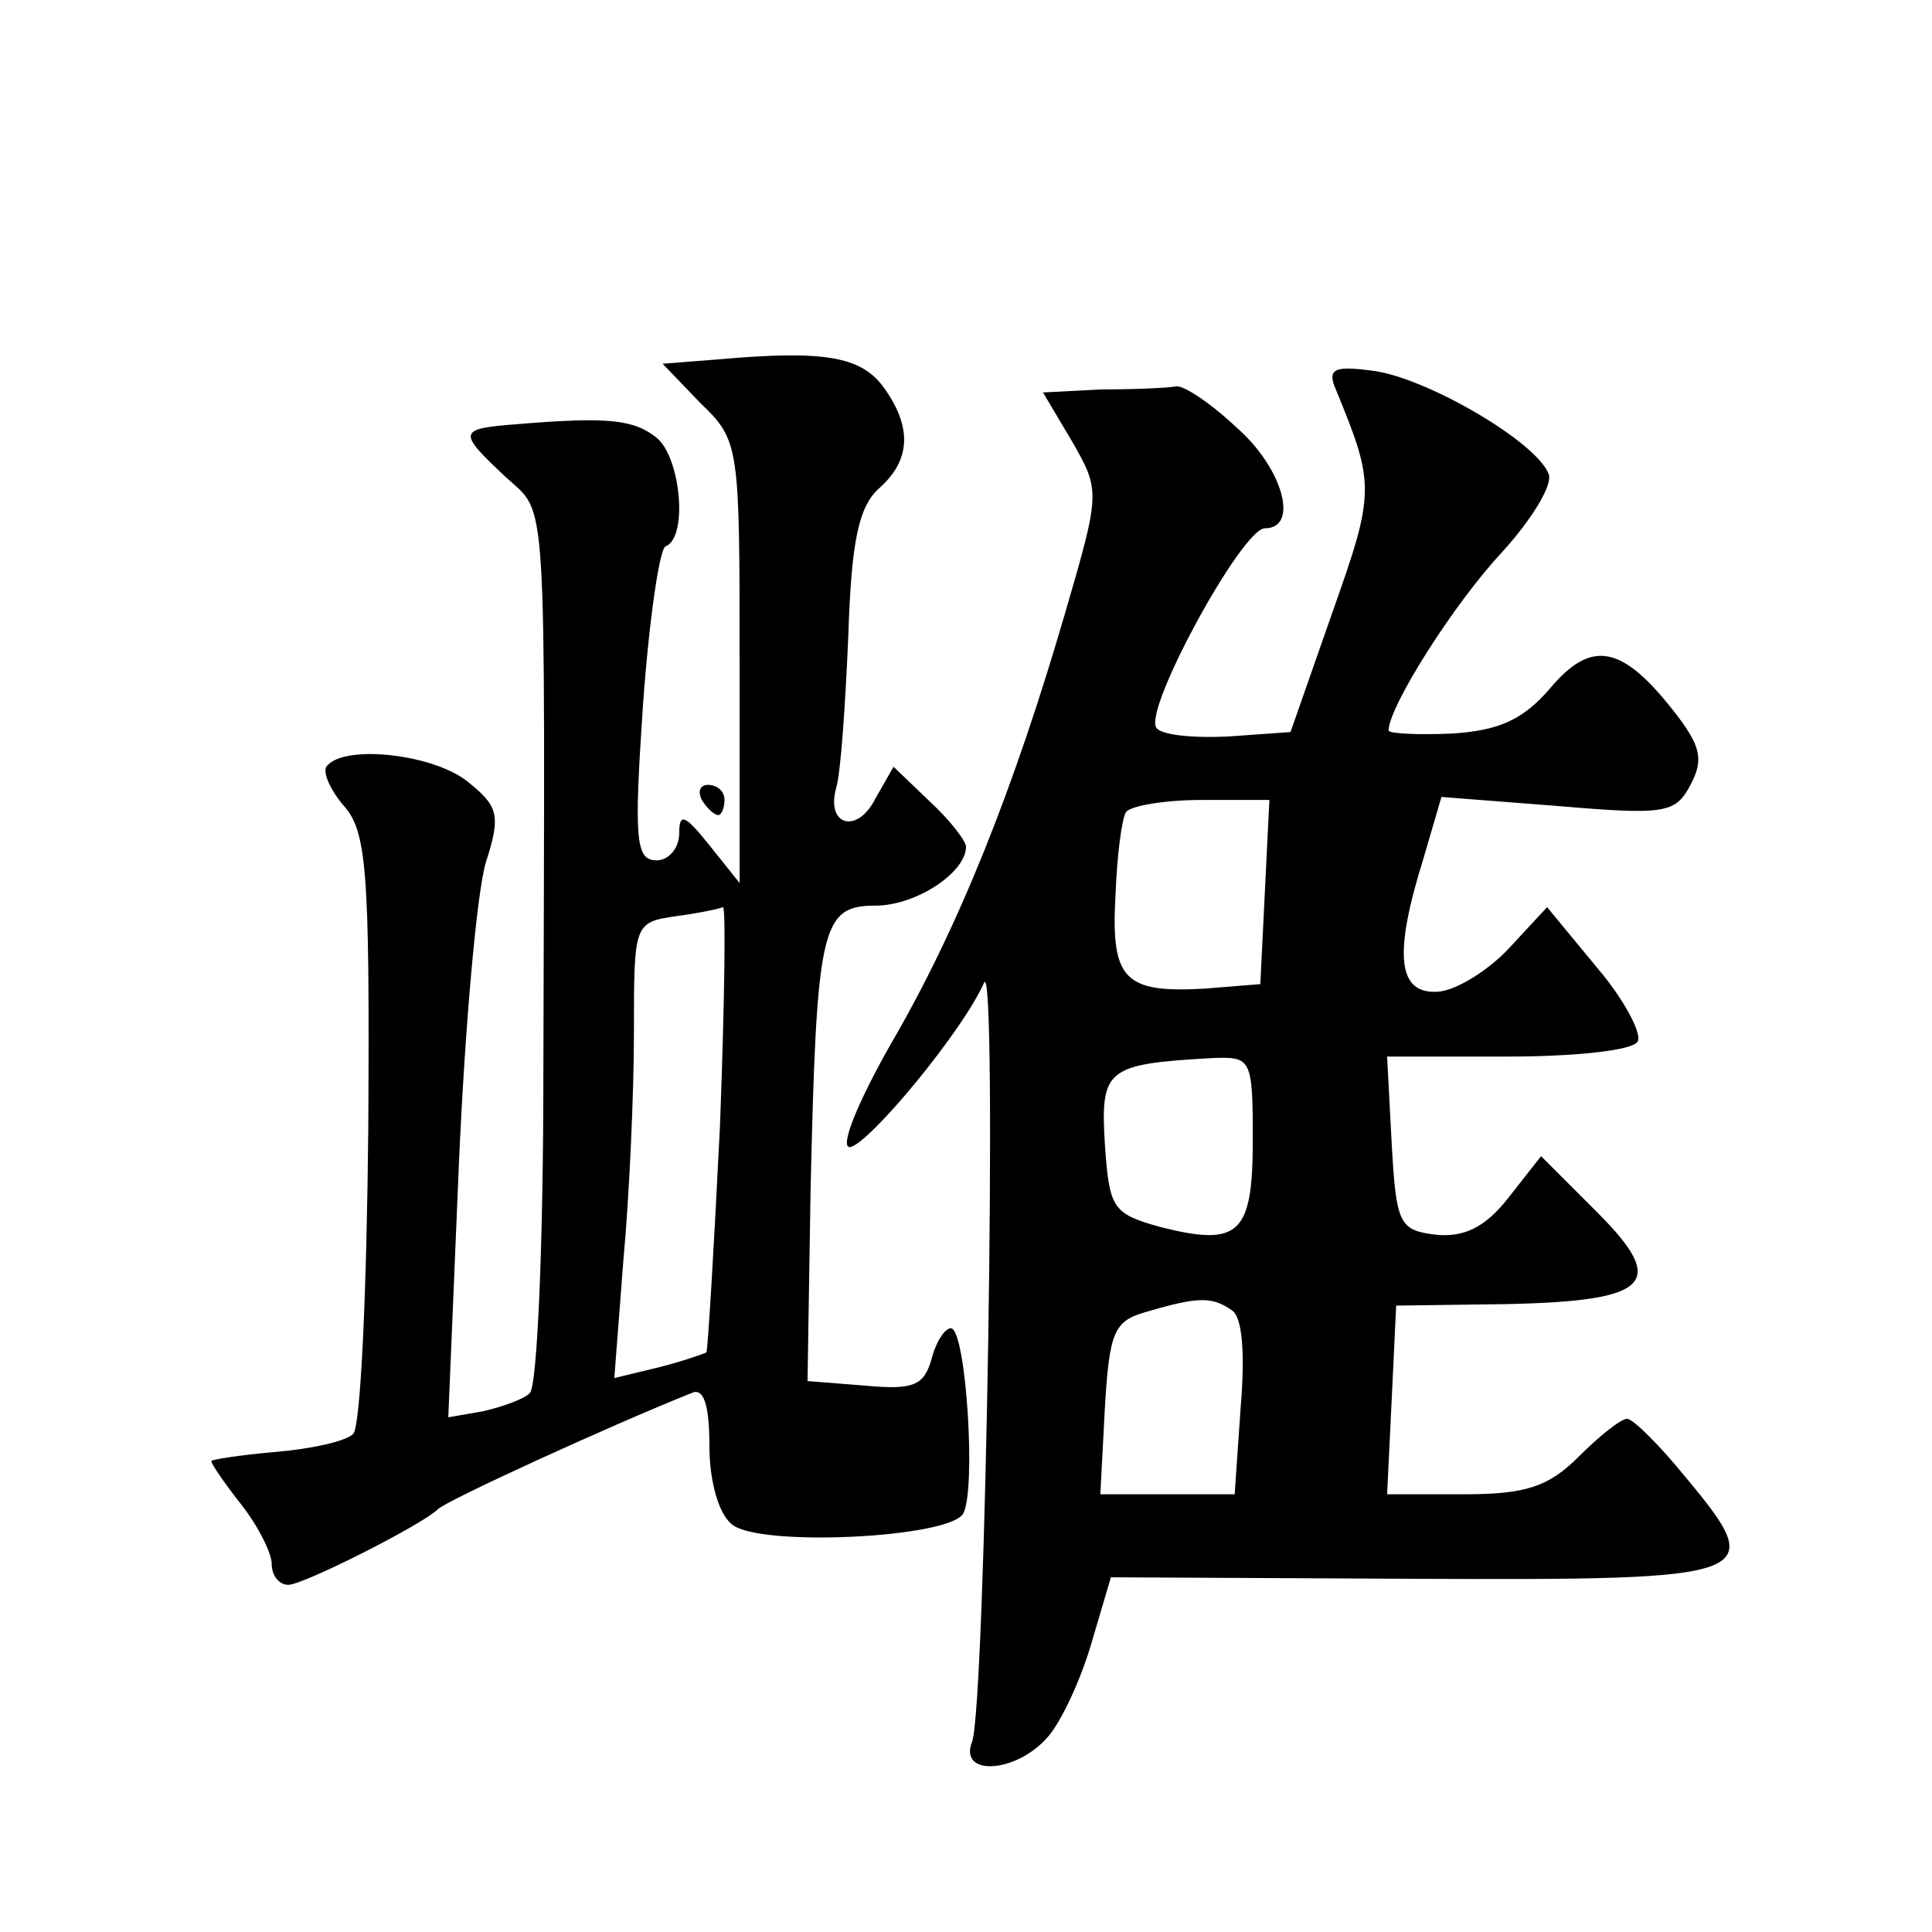
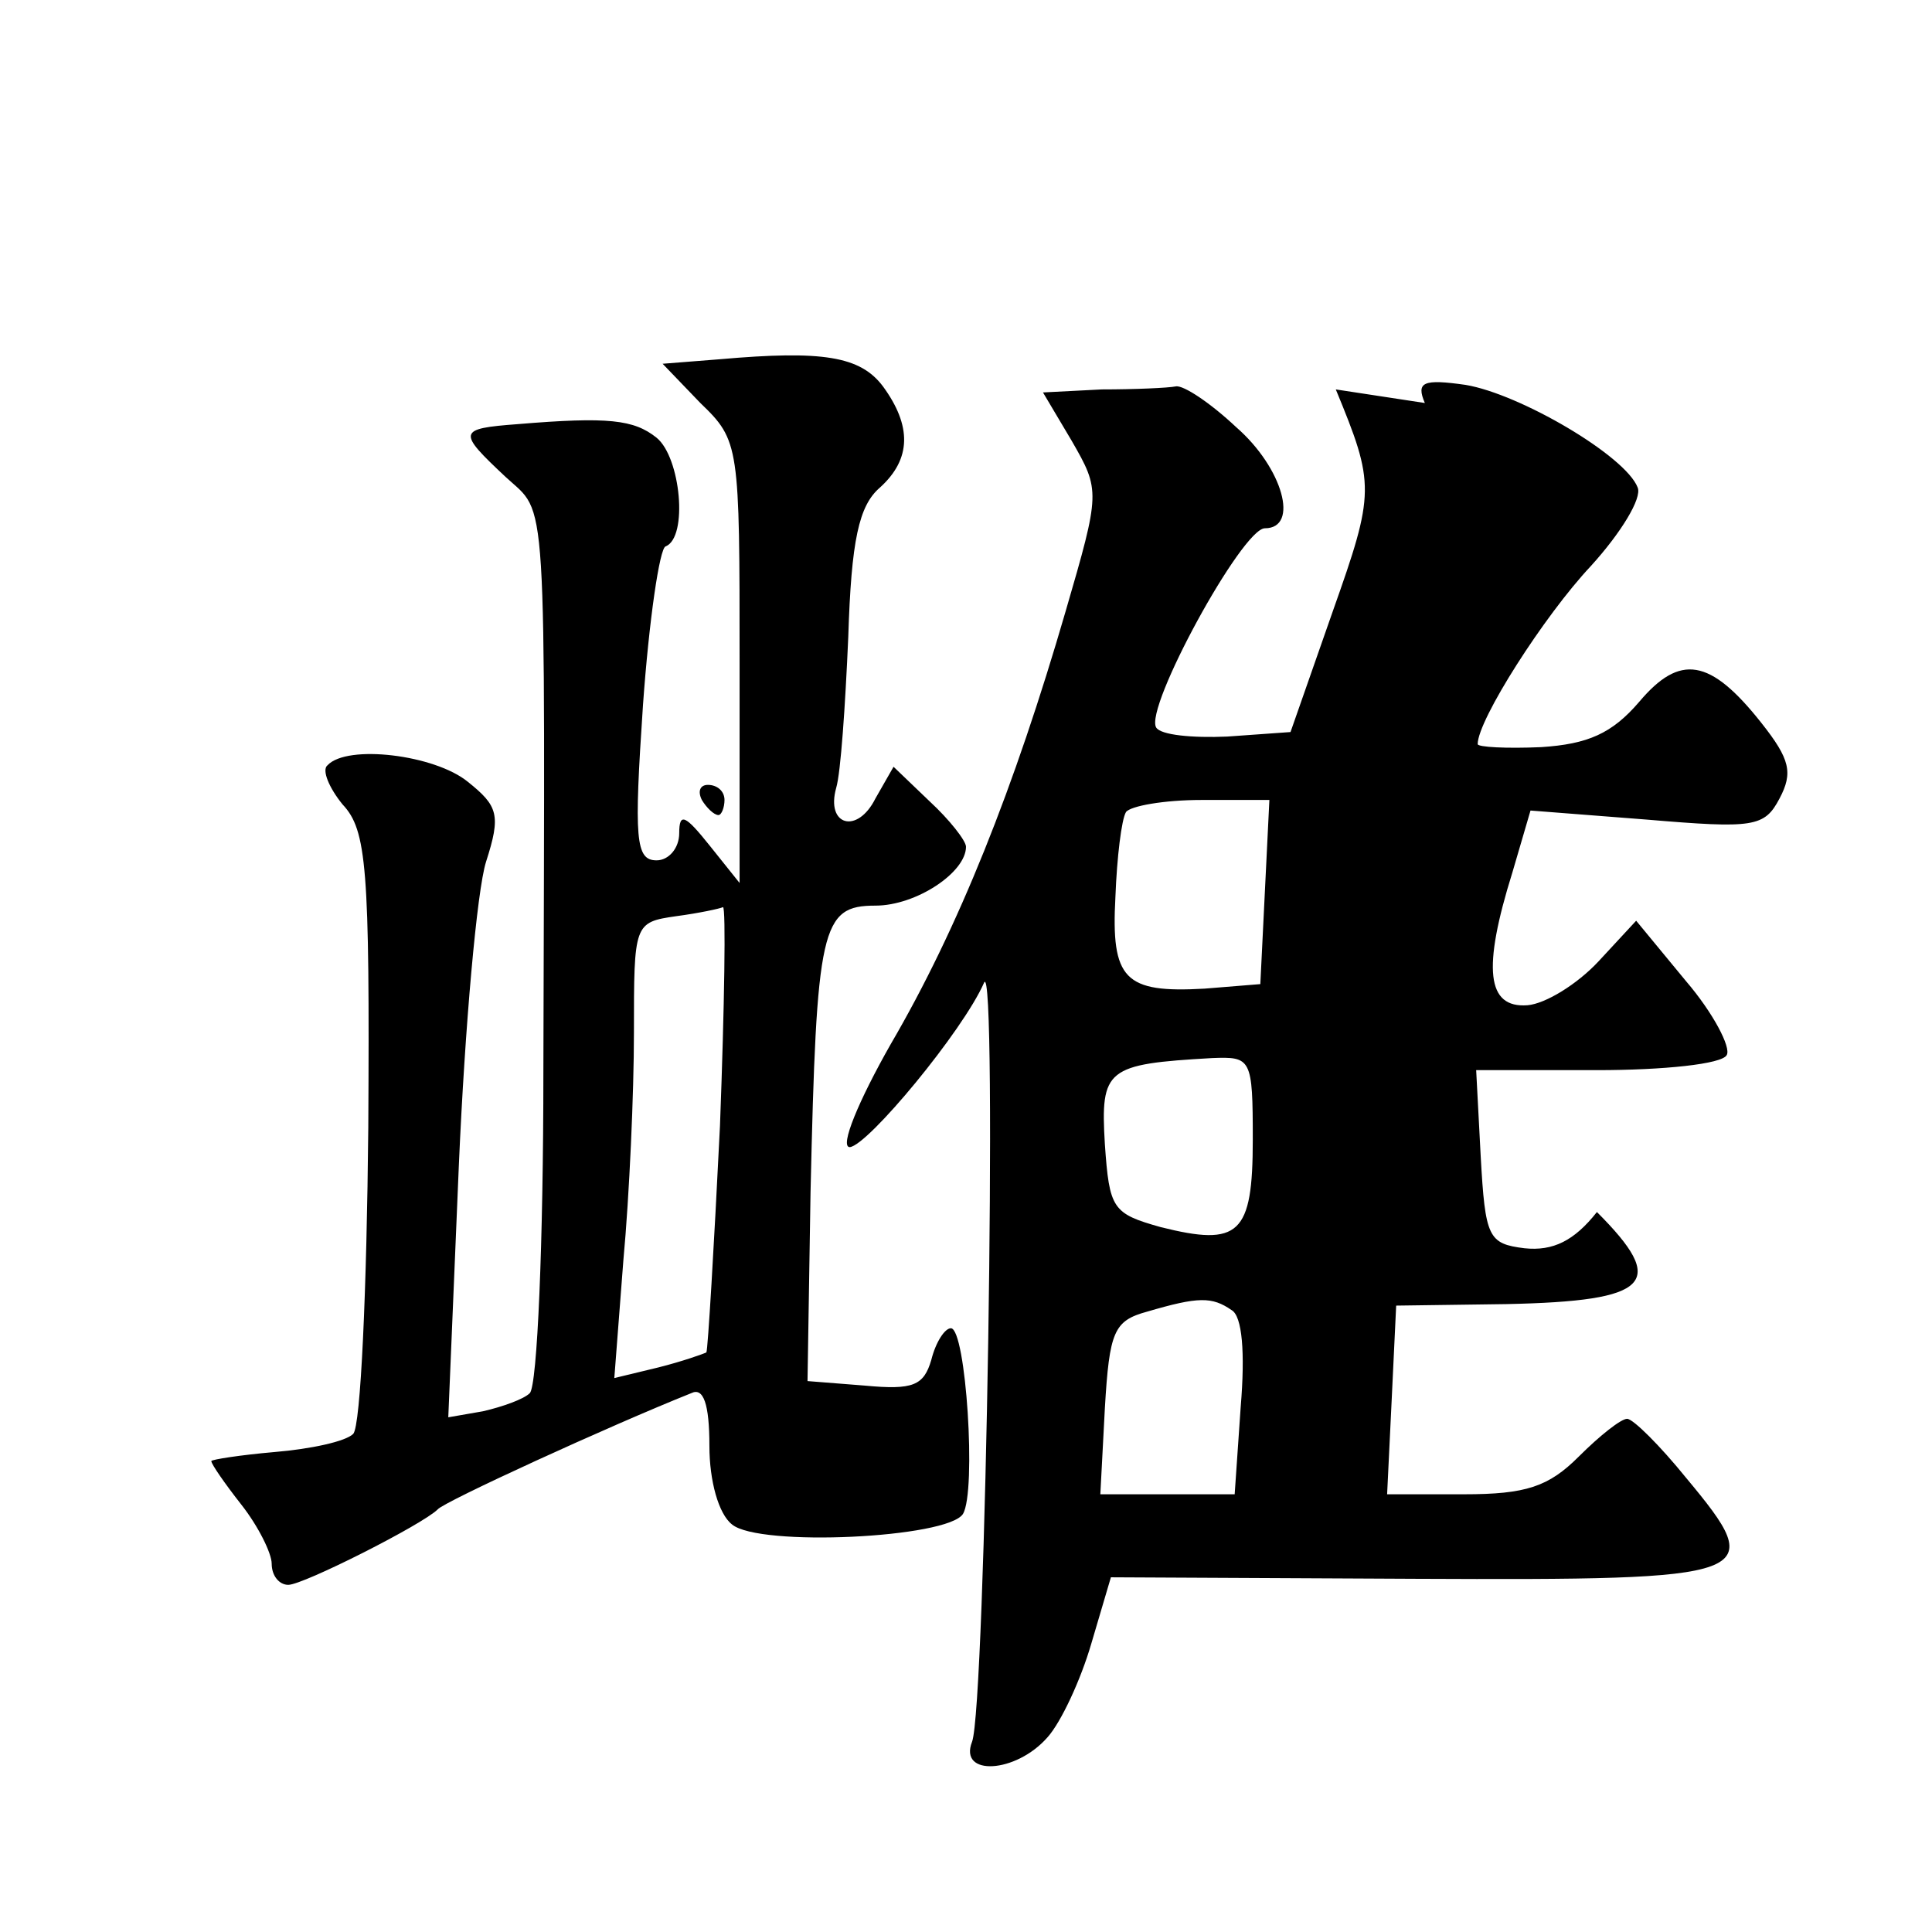
<svg xmlns="http://www.w3.org/2000/svg" version="1.0" width="128pt" height="128pt" viewBox="0 0 128 128" preserveAspectRatio="xMidYMid meet">
  <g transform="translate(0,128) scale(0.1,-0.1)" fill="#0" stroke="none">
-     <path d="M477 1042 l-38 -3 25 -26 c26 -25 26 -28 26 -172 l0 -146 -20 25 c-16 20 -20 22 -20 8 0 -10 -7 -18 -15 -18 -14 0 -15 14 -9 103 4 56 11 104 15 105 15 6 10 59 -6 72 -15 12 -32 14 -92 9 -40 -3 -40 -5 -8 -35 28 -26 26 0 25 -394 0 -113 -4 -208 -9 -213 -4 -4 -18 -9 -31 -12 l-23 -4 7 167 c4 92 12 182 18 201 10 31 8 37 -12 53 -22 18 -80 25 -93 11 -4 -3 1 -15 10 -26 16 -17 18 -42 17 -214 -1 -107 -5 -198 -10 -203 -5 -5 -28 -10 -52 -12 -23 -2 -42 -5 -42 -6 0 -2 9 -15 20 -29 11 -14 20 -32 20 -39 0 -8 5 -14 11 -14 10 0 89 40 99 50 4 5 113 55 168 77 8 4 12 -7 12 -35 0 -23 6 -45 15 -52 18 -15 143 -9 153 7 9 15 2 123 -8 123 -4 0 -10 -9 -13 -21 -5 -17 -12 -20 -44 -17 l-38 3 2 125 c4 176 7 190 43 190 27 0 60 22 60 39 0 4 -11 18 -24 30 l-24 23 -12 -21 c-12 -24 -33 -18 -26 7 3 10 6 54 8 100 2 64 7 87 21 99 21 19 21 41 2 67 -15 20 -40 24 -108 18z m0 -508 c-4 -81 -8 -148 -9 -150 -2 -1 -16 -6 -32 -10 l-29 -7 6 78 c4 43 7 111 7 151 0 72 0 73 28 77 15 2 29 5 31 6 2 0 1 -65 -2 -145z M885 1022 c26 -63 26 -68 -2 -147 l-28 -80 -42 -3 c-23 -1 -44 1 -47 6 -8 13 57 132 72 132 23 0 12 40 -19 67 -17 16 -35 28 -40 27 -5 -1 -27 -2 -49 -2 l-39 -2 19 -32 c19 -33 19 -34 -4 -113 -34 -117 -71 -210 -116 -287 -21 -37 -34 -68 -27 -68 12 1 75 77 89 109 9 19 1 -480 -8 -503 -9 -23 29 -21 50 3 9 10 22 38 29 62 l13 44 202 -1 c228 -1 234 1 179 67 -17 21 -35 39 -39 39 -4 0 -18 -11 -32 -25 -20 -20 -35 -25 -76 -25 l-51 0 3 62 3 63 73 1 c96 2 107 14 60 61 l-37 37 -22 -28 c-15 -19 -29 -26 -48 -24 -24 3 -26 7 -29 61 l-3 57 80 0 c44 0 83 4 86 10 3 5 -9 28 -27 49 l-33 40 -25 -27 c-14 -15 -35 -28 -47 -29 -27 -2 -30 24 -10 88 l12 41 77 -6 c71 -6 78 -5 88 14 9 17 7 26 -12 50 -34 43 -54 46 -81 14 -18 -21 -34 -28 -65 -30 -23 -1 -42 0 -42 2 0 16 44 85 75 118 20 22 34 45 31 52 -8 21 -78 62 -114 68 -28 4 -33 2 -27 -12z m-47 -333 l-3 -61 -37 -3 c-53 -3 -62 6 -59 61 1 26 4 51 7 56 3 4 25 8 50 8 l45 0 -3 -61z m-8 -164 c0 -63 -9 -71 -61 -58 -32 9 -34 12 -37 55 -3 50 1 53 71 57 26 1 27 0 27 -54z m-14 -113 c7 -4 9 -28 6 -64 l-4 -58 -45 0 -44 0 3 57 c3 51 6 58 28 64 34 10 43 10 56 1z M465 750 c3 -5 8 -10 11 -10 2 0 4 5 4 10 0 6 -5 10 -11 10 -5 0 -7 -4 -4 -10z" />
+     <path d="M477 1042 l-38 -3 25 -26 c26 -25 26 -28 26 -172 l0 -146 -20 25 c-16 20 -20 22 -20 8 0 -10 -7 -18 -15 -18 -14 0 -15 14 -9 103 4 56 11 104 15 105 15 6 10 59 -6 72 -15 12 -32 14 -92 9 -40 -3 -40 -5 -8 -35 28 -26 26 0 25 -394 0 -113 -4 -208 -9 -213 -4 -4 -18 -9 -31 -12 l-23 -4 7 167 c4 92 12 182 18 201 10 31 8 37 -12 53 -22 18 -80 25 -93 11 -4 -3 1 -15 10 -26 16 -17 18 -42 17 -214 -1 -107 -5 -198 -10 -203 -5 -5 -28 -10 -52 -12 -23 -2 -42 -5 -42 -6 0 -2 9 -15 20 -29 11 -14 20 -32 20 -39 0 -8 5 -14 11 -14 10 0 89 40 99 50 4 5 113 55 168 77 8 4 12 -7 12 -35 0 -23 6 -45 15 -52 18 -15 143 -9 153 7 9 15 2 123 -8 123 -4 0 -10 -9 -13 -21 -5 -17 -12 -20 -44 -17 l-38 3 2 125 c4 176 7 190 43 190 27 0 60 22 60 39 0 4 -11 18 -24 30 l-24 23 -12 -21 c-12 -24 -33 -18 -26 7 3 10 6 54 8 100 2 64 7 87 21 99 21 19 21 41 2 67 -15 20 -40 24 -108 18z m0 -508 c-4 -81 -8 -148 -9 -150 -2 -1 -16 -6 -32 -10 l-29 -7 6 78 c4 43 7 111 7 151 0 72 0 73 28 77 15 2 29 5 31 6 2 0 1 -65 -2 -145z M885 1022 c26 -63 26 -68 -2 -147 l-28 -80 -42 -3 c-23 -1 -44 1 -47 6 -8 13 57 132 72 132 23 0 12 40 -19 67 -17 16 -35 28 -40 27 -5 -1 -27 -2 -49 -2 l-39 -2 19 -32 c19 -33 19 -34 -4 -113 -34 -117 -71 -210 -116 -287 -21 -37 -34 -68 -27 -68 12 1 75 77 89 109 9 19 1 -480 -8 -503 -9 -23 29 -21 50 3 9 10 22 38 29 62 l13 44 202 -1 c228 -1 234 1 179 67 -17 21 -35 39 -39 39 -4 0 -18 -11 -32 -25 -20 -20 -35 -25 -76 -25 l-51 0 3 62 3 63 73 1 c96 2 107 14 60 61 c-15 -19 -29 -26 -48 -24 -24 3 -26 7 -29 61 l-3 57 80 0 c44 0 83 4 86 10 3 5 -9 28 -27 49 l-33 40 -25 -27 c-14 -15 -35 -28 -47 -29 -27 -2 -30 24 -10 88 l12 41 77 -6 c71 -6 78 -5 88 14 9 17 7 26 -12 50 -34 43 -54 46 -81 14 -18 -21 -34 -28 -65 -30 -23 -1 -42 0 -42 2 0 16 44 85 75 118 20 22 34 45 31 52 -8 21 -78 62 -114 68 -28 4 -33 2 -27 -12z m-47 -333 l-3 -61 -37 -3 c-53 -3 -62 6 -59 61 1 26 4 51 7 56 3 4 25 8 50 8 l45 0 -3 -61z m-8 -164 c0 -63 -9 -71 -61 -58 -32 9 -34 12 -37 55 -3 50 1 53 71 57 26 1 27 0 27 -54z m-14 -113 c7 -4 9 -28 6 -64 l-4 -58 -45 0 -44 0 3 57 c3 51 6 58 28 64 34 10 43 10 56 1z M465 750 c3 -5 8 -10 11 -10 2 0 4 5 4 10 0 6 -5 10 -11 10 -5 0 -7 -4 -4 -10z" />
  </g>
</svg>